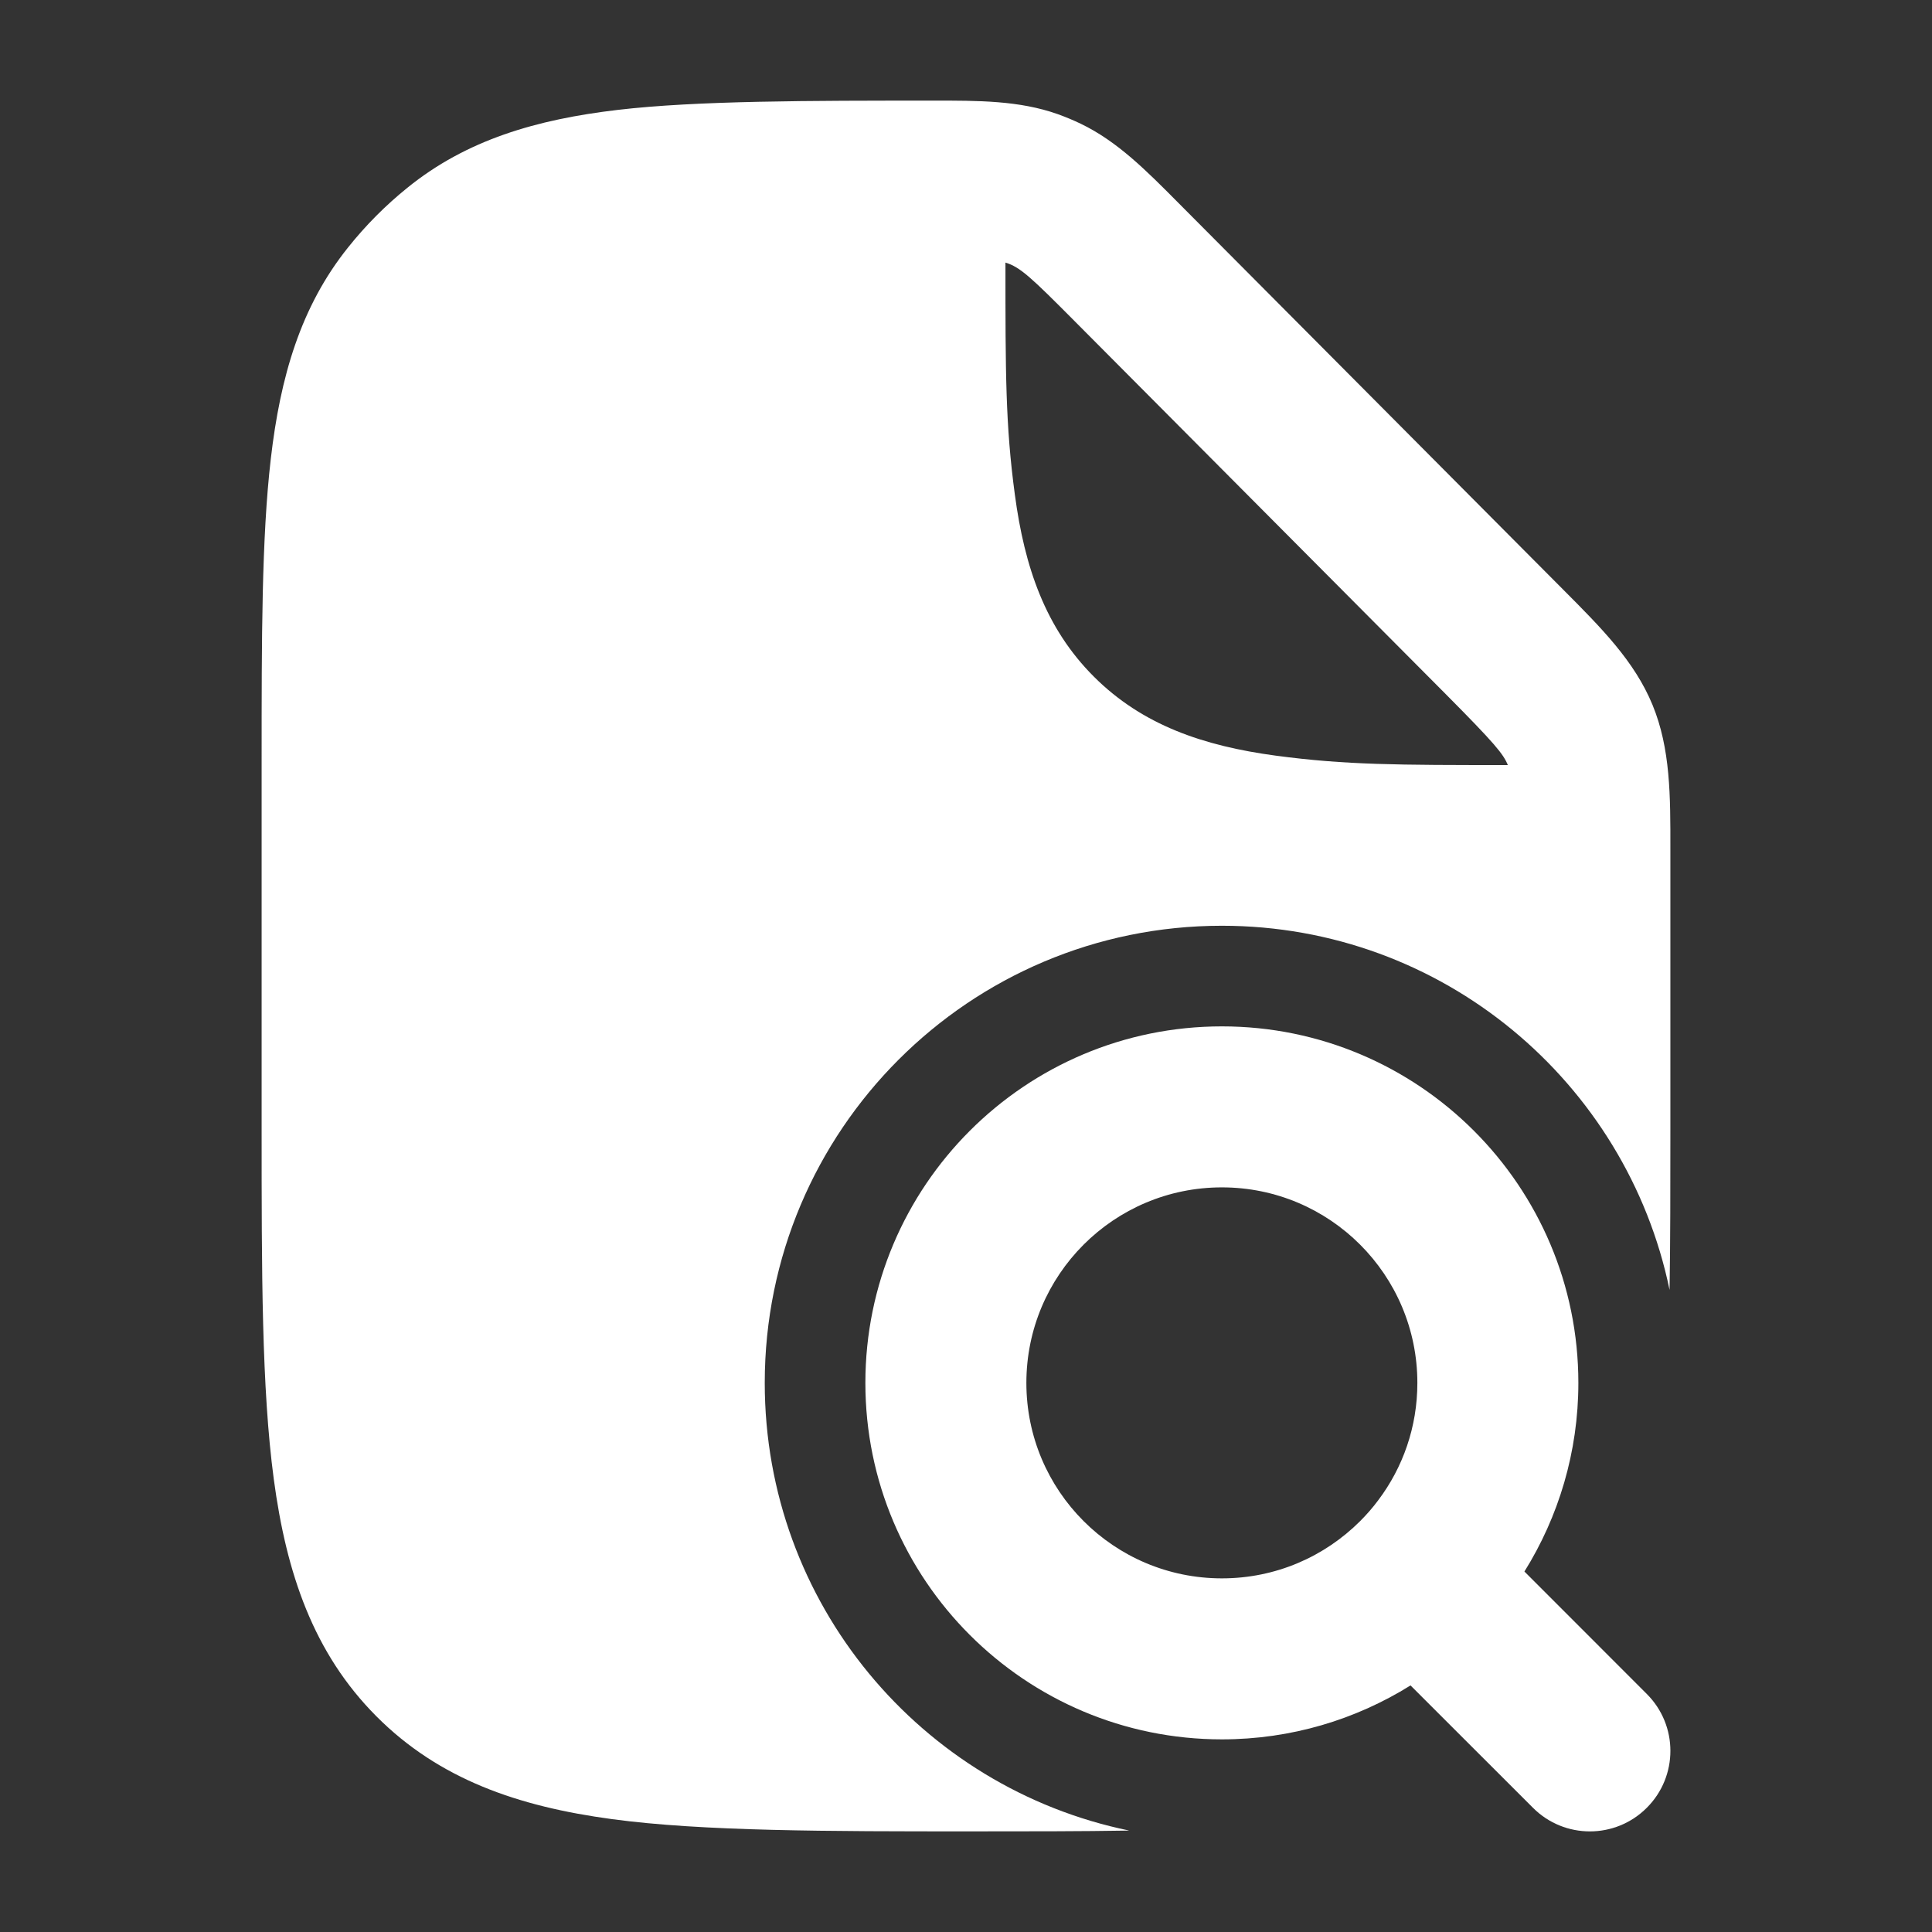
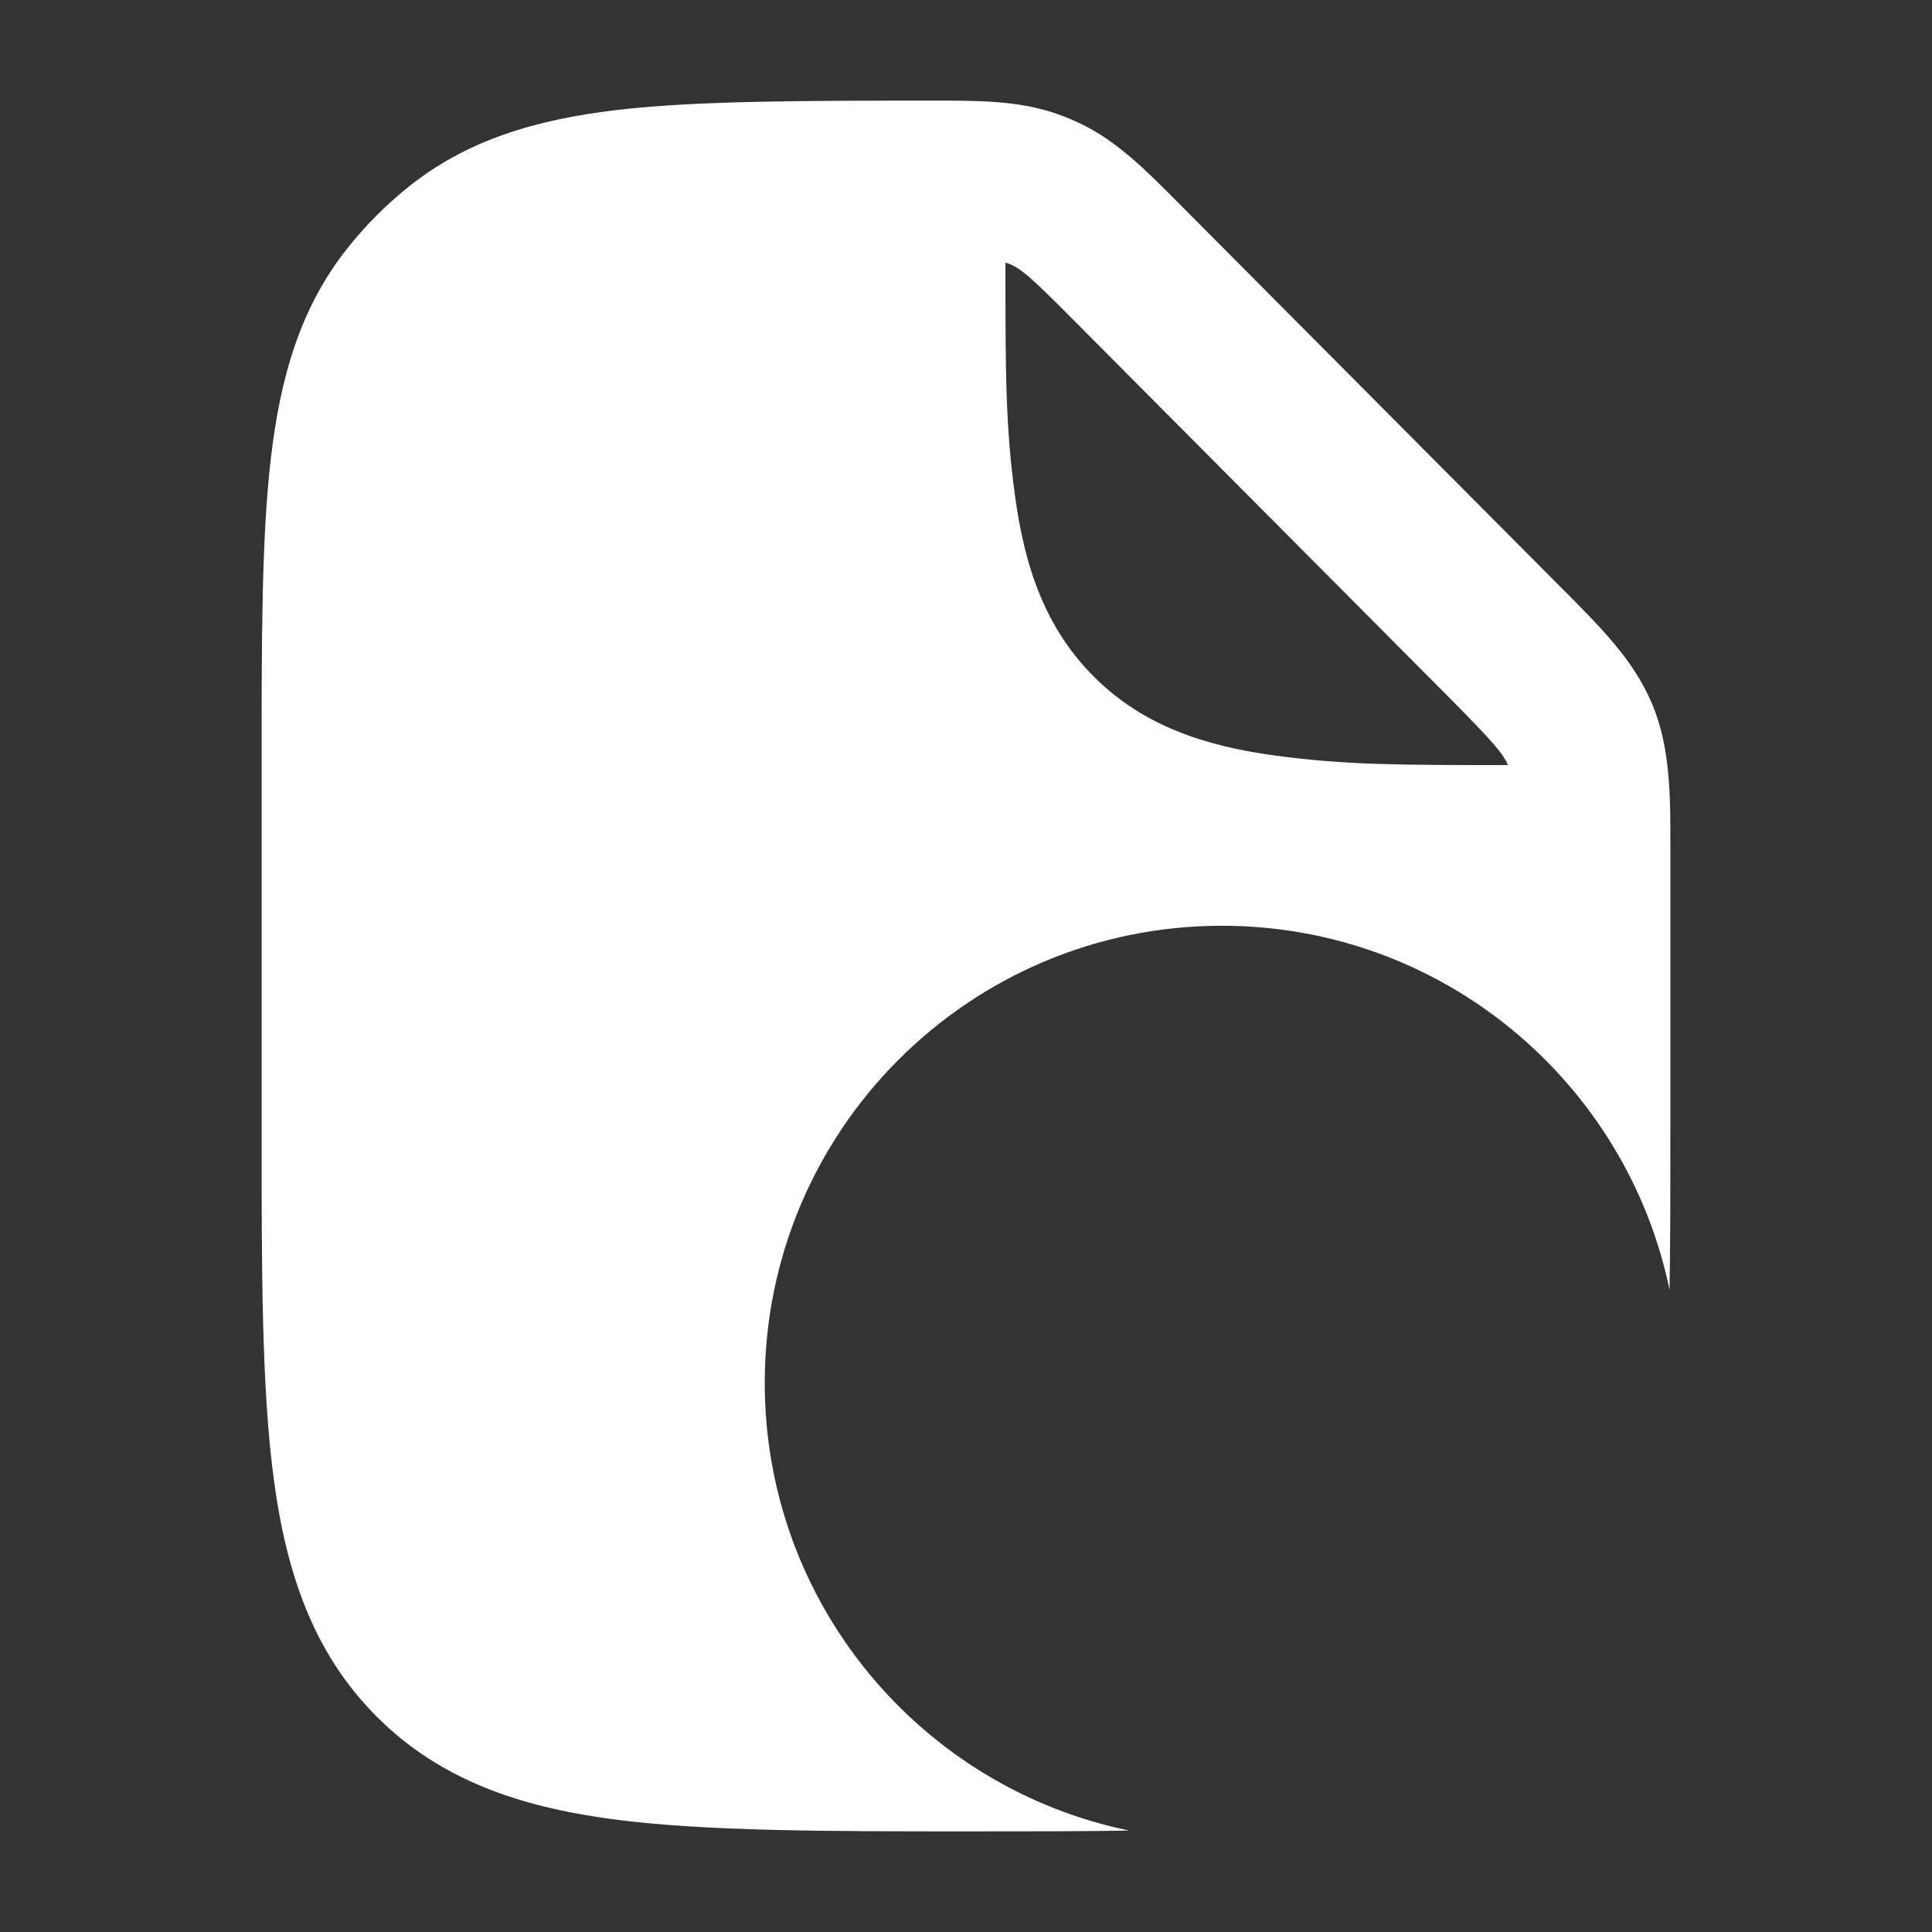
<svg xmlns="http://www.w3.org/2000/svg" width="24" height="24" viewBox="0 0 24 24" fill="none">
  <rect x="0" y="0" width="24" height="24" fill="#333333" stroke="none" />
-   <path fillRule="evenodd" clipRule="evenodd" d="M10.75 17.179C10.75 14.733 12.733 12.75 15.179 12.75C17.624 12.75 19.607 14.733 19.607 17.179C19.607 18.038 19.361 18.842 18.937 19.522L20.457 21.043C20.848 21.433 20.848 22.067 20.457 22.457C20.067 22.848 19.433 22.848 19.043 22.457L17.522 20.937C16.843 21.361 16.039 21.607 15.179 21.607C12.733 21.607 10.75 19.624 10.75 17.179ZM15.179 14.75C13.837 14.75 12.75 15.837 12.75 17.179C12.75 18.52 13.837 19.607 15.179 19.607C15.85 19.607 16.455 19.336 16.896 18.896C16.977 18.815 17.053 18.728 17.122 18.635C17.427 18.23 17.607 17.727 17.607 17.179C17.607 15.837 16.52 14.75 15.179 14.75Z" fill="#ffffff" />
  <path fillRule="evenodd" clipRule="evenodd" d="M11.587 1.25C12.157 1.249 12.662 1.249 13.137 1.417C13.235 1.452 13.331 1.492 13.425 1.537C13.88 1.756 14.236 2.115 14.639 2.521L19.422 7.328C19.889 7.797 20.304 8.212 20.528 8.756C20.752 9.3 20.751 9.888 20.75 10.552L20.75 14.026C20.75 14.748 20.75 15.413 20.74 16.024C20.206 13.442 17.919 11.5 15.179 11.5C12.042 11.5 9.5 14.042 9.5 17.179C9.5 19.921 11.443 22.209 14.028 22.74C13.428 22.75 12.777 22.75 12.071 22.75C10.298 22.75 8.727 22.75 7.603 22.598C6.436 22.441 5.454 22.103 4.674 21.319C3.894 20.535 3.558 19.547 3.401 18.374C3.25 17.244 3.25 15.808 3.25 14.026V9.453C3.25 7.919 3.25 6.682 3.364 5.699C3.482 4.681 3.734 3.808 4.327 3.07C4.544 2.798 4.79 2.551 5.06 2.333C5.795 1.737 6.663 1.484 7.675 1.365C8.654 1.25 10.062 1.25 11.587 1.25ZM18.731 9.504C18.675 9.366 18.569 9.236 17.951 8.614L13.346 3.986C12.813 3.45 12.672 3.316 12.49 3.262V3.27C12.49 4.632 12.49 5.28 12.607 6.145C12.727 7.045 12.986 7.803 13.588 8.405C14.19 9.007 14.948 9.266 15.848 9.387C16.715 9.503 17.364 9.504 18.731 9.504Z" fill="#ffffff" />
</svg>